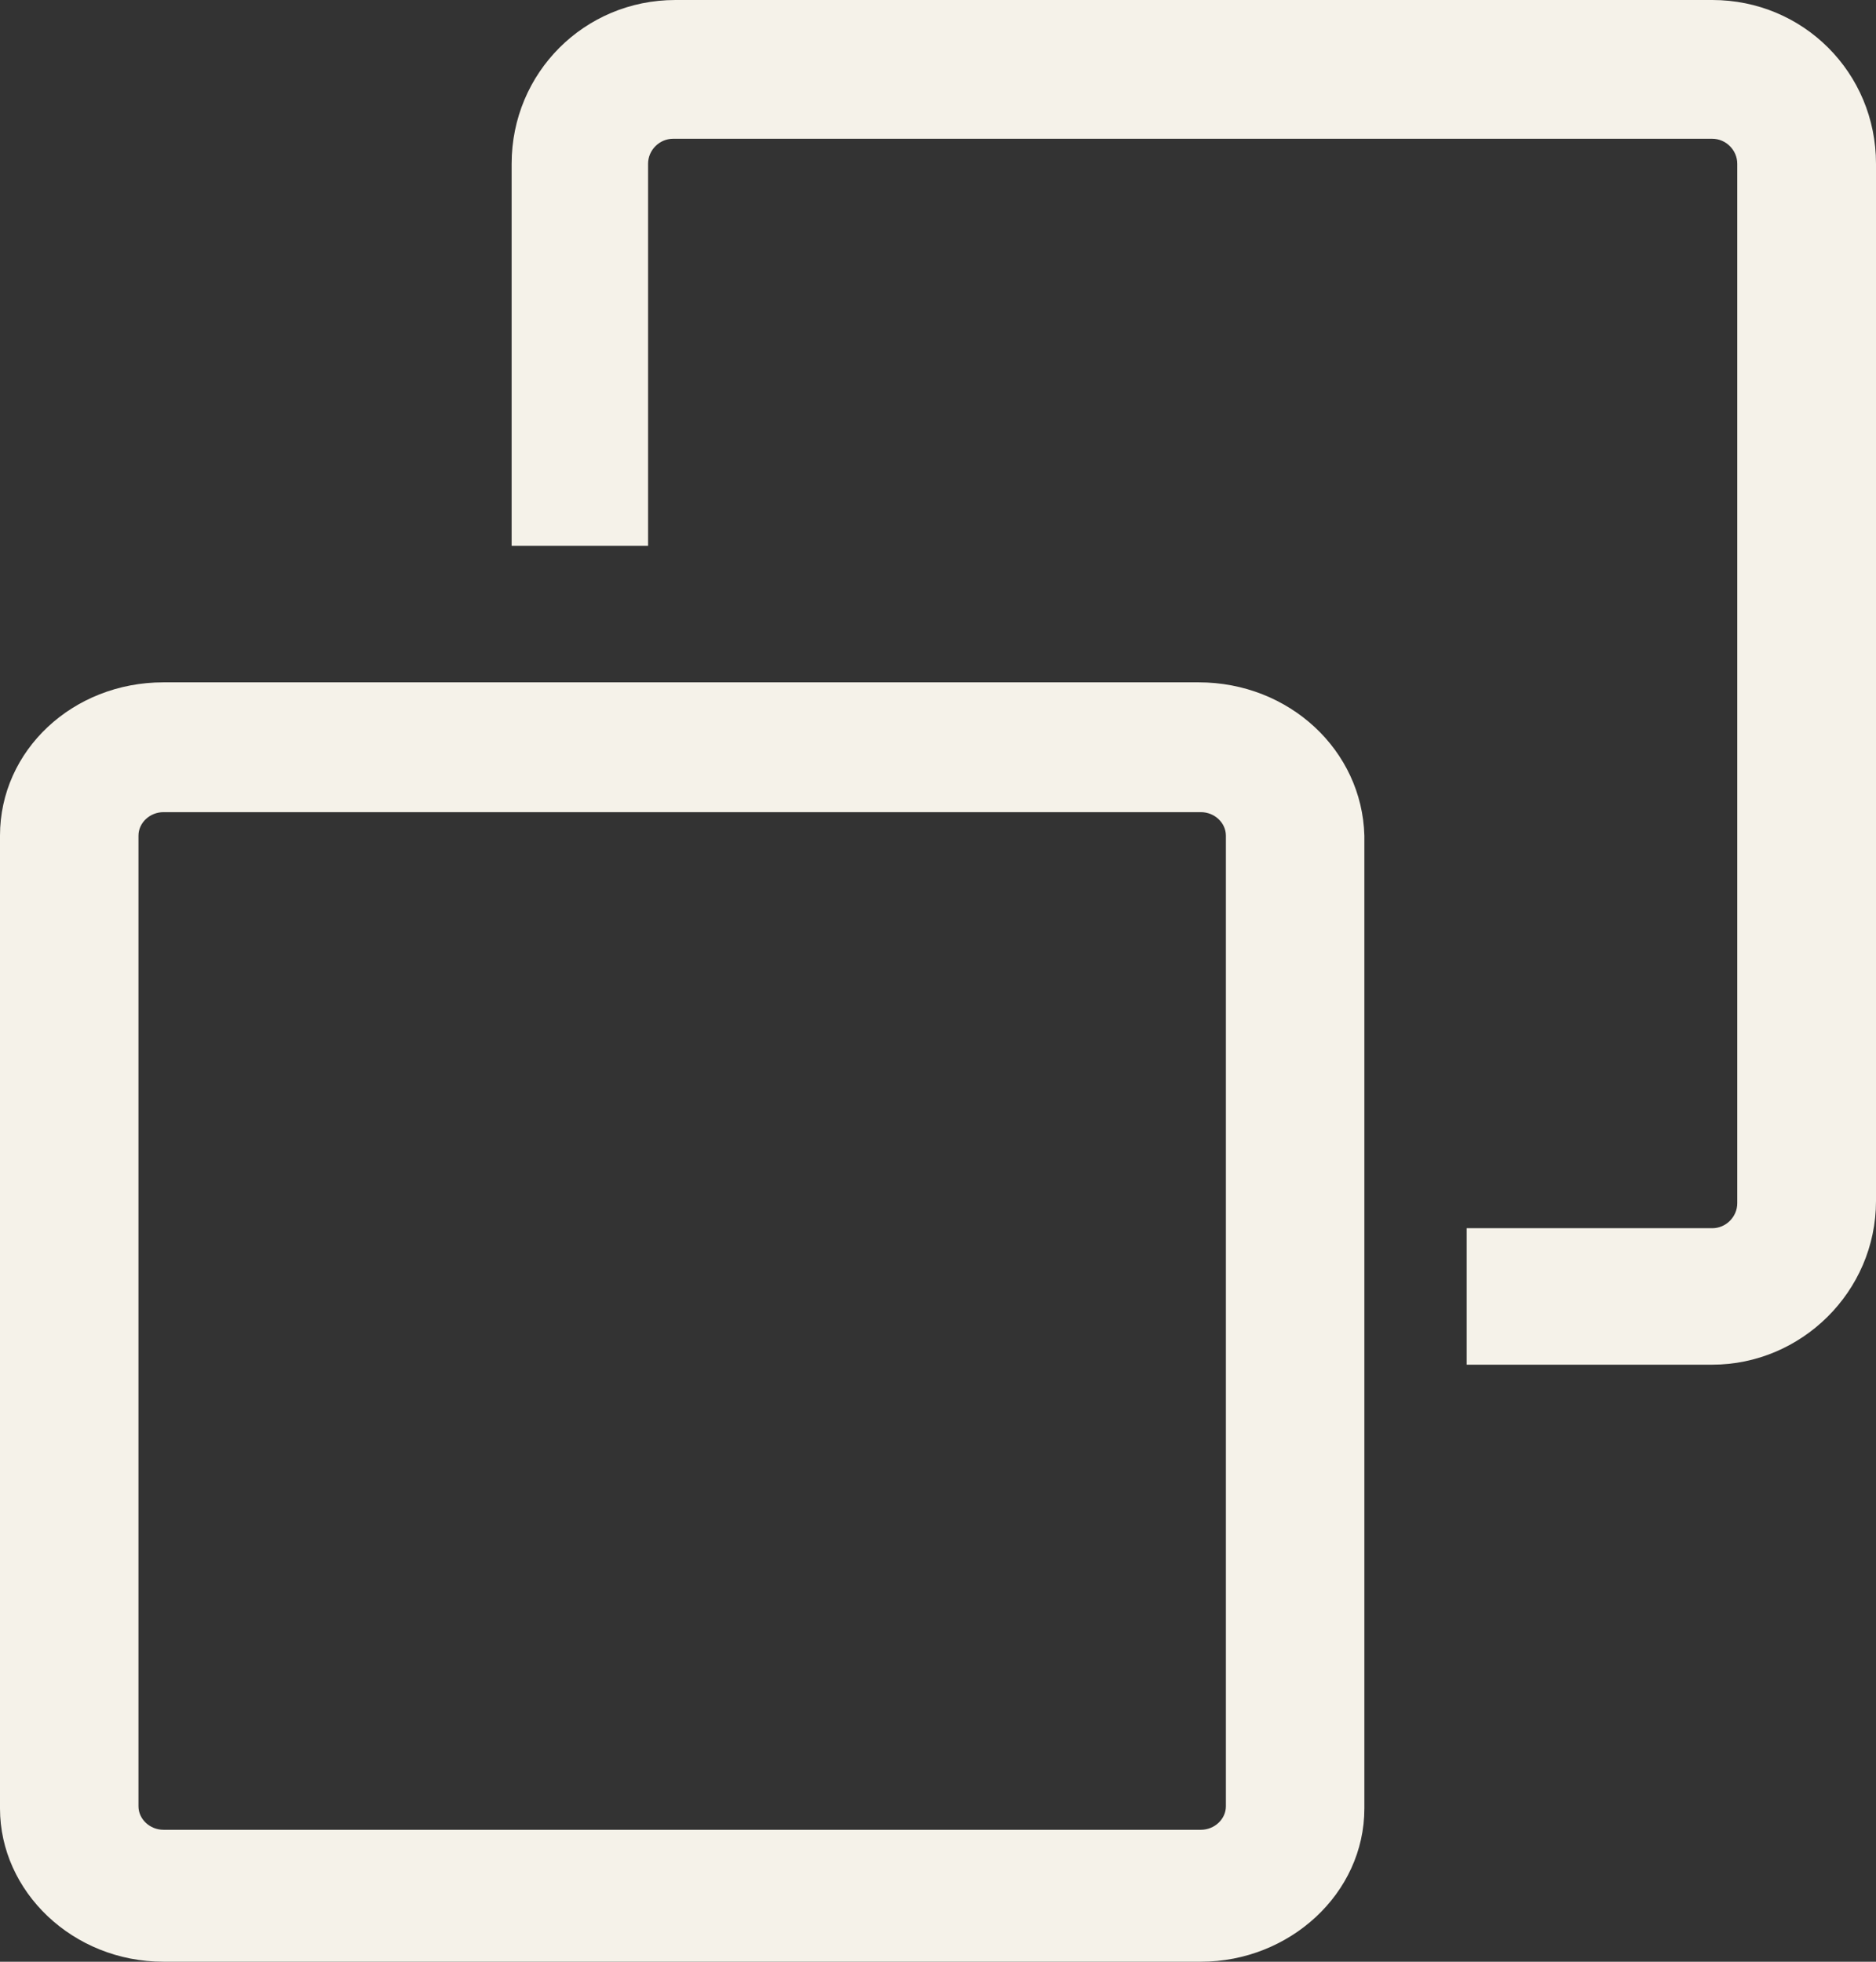
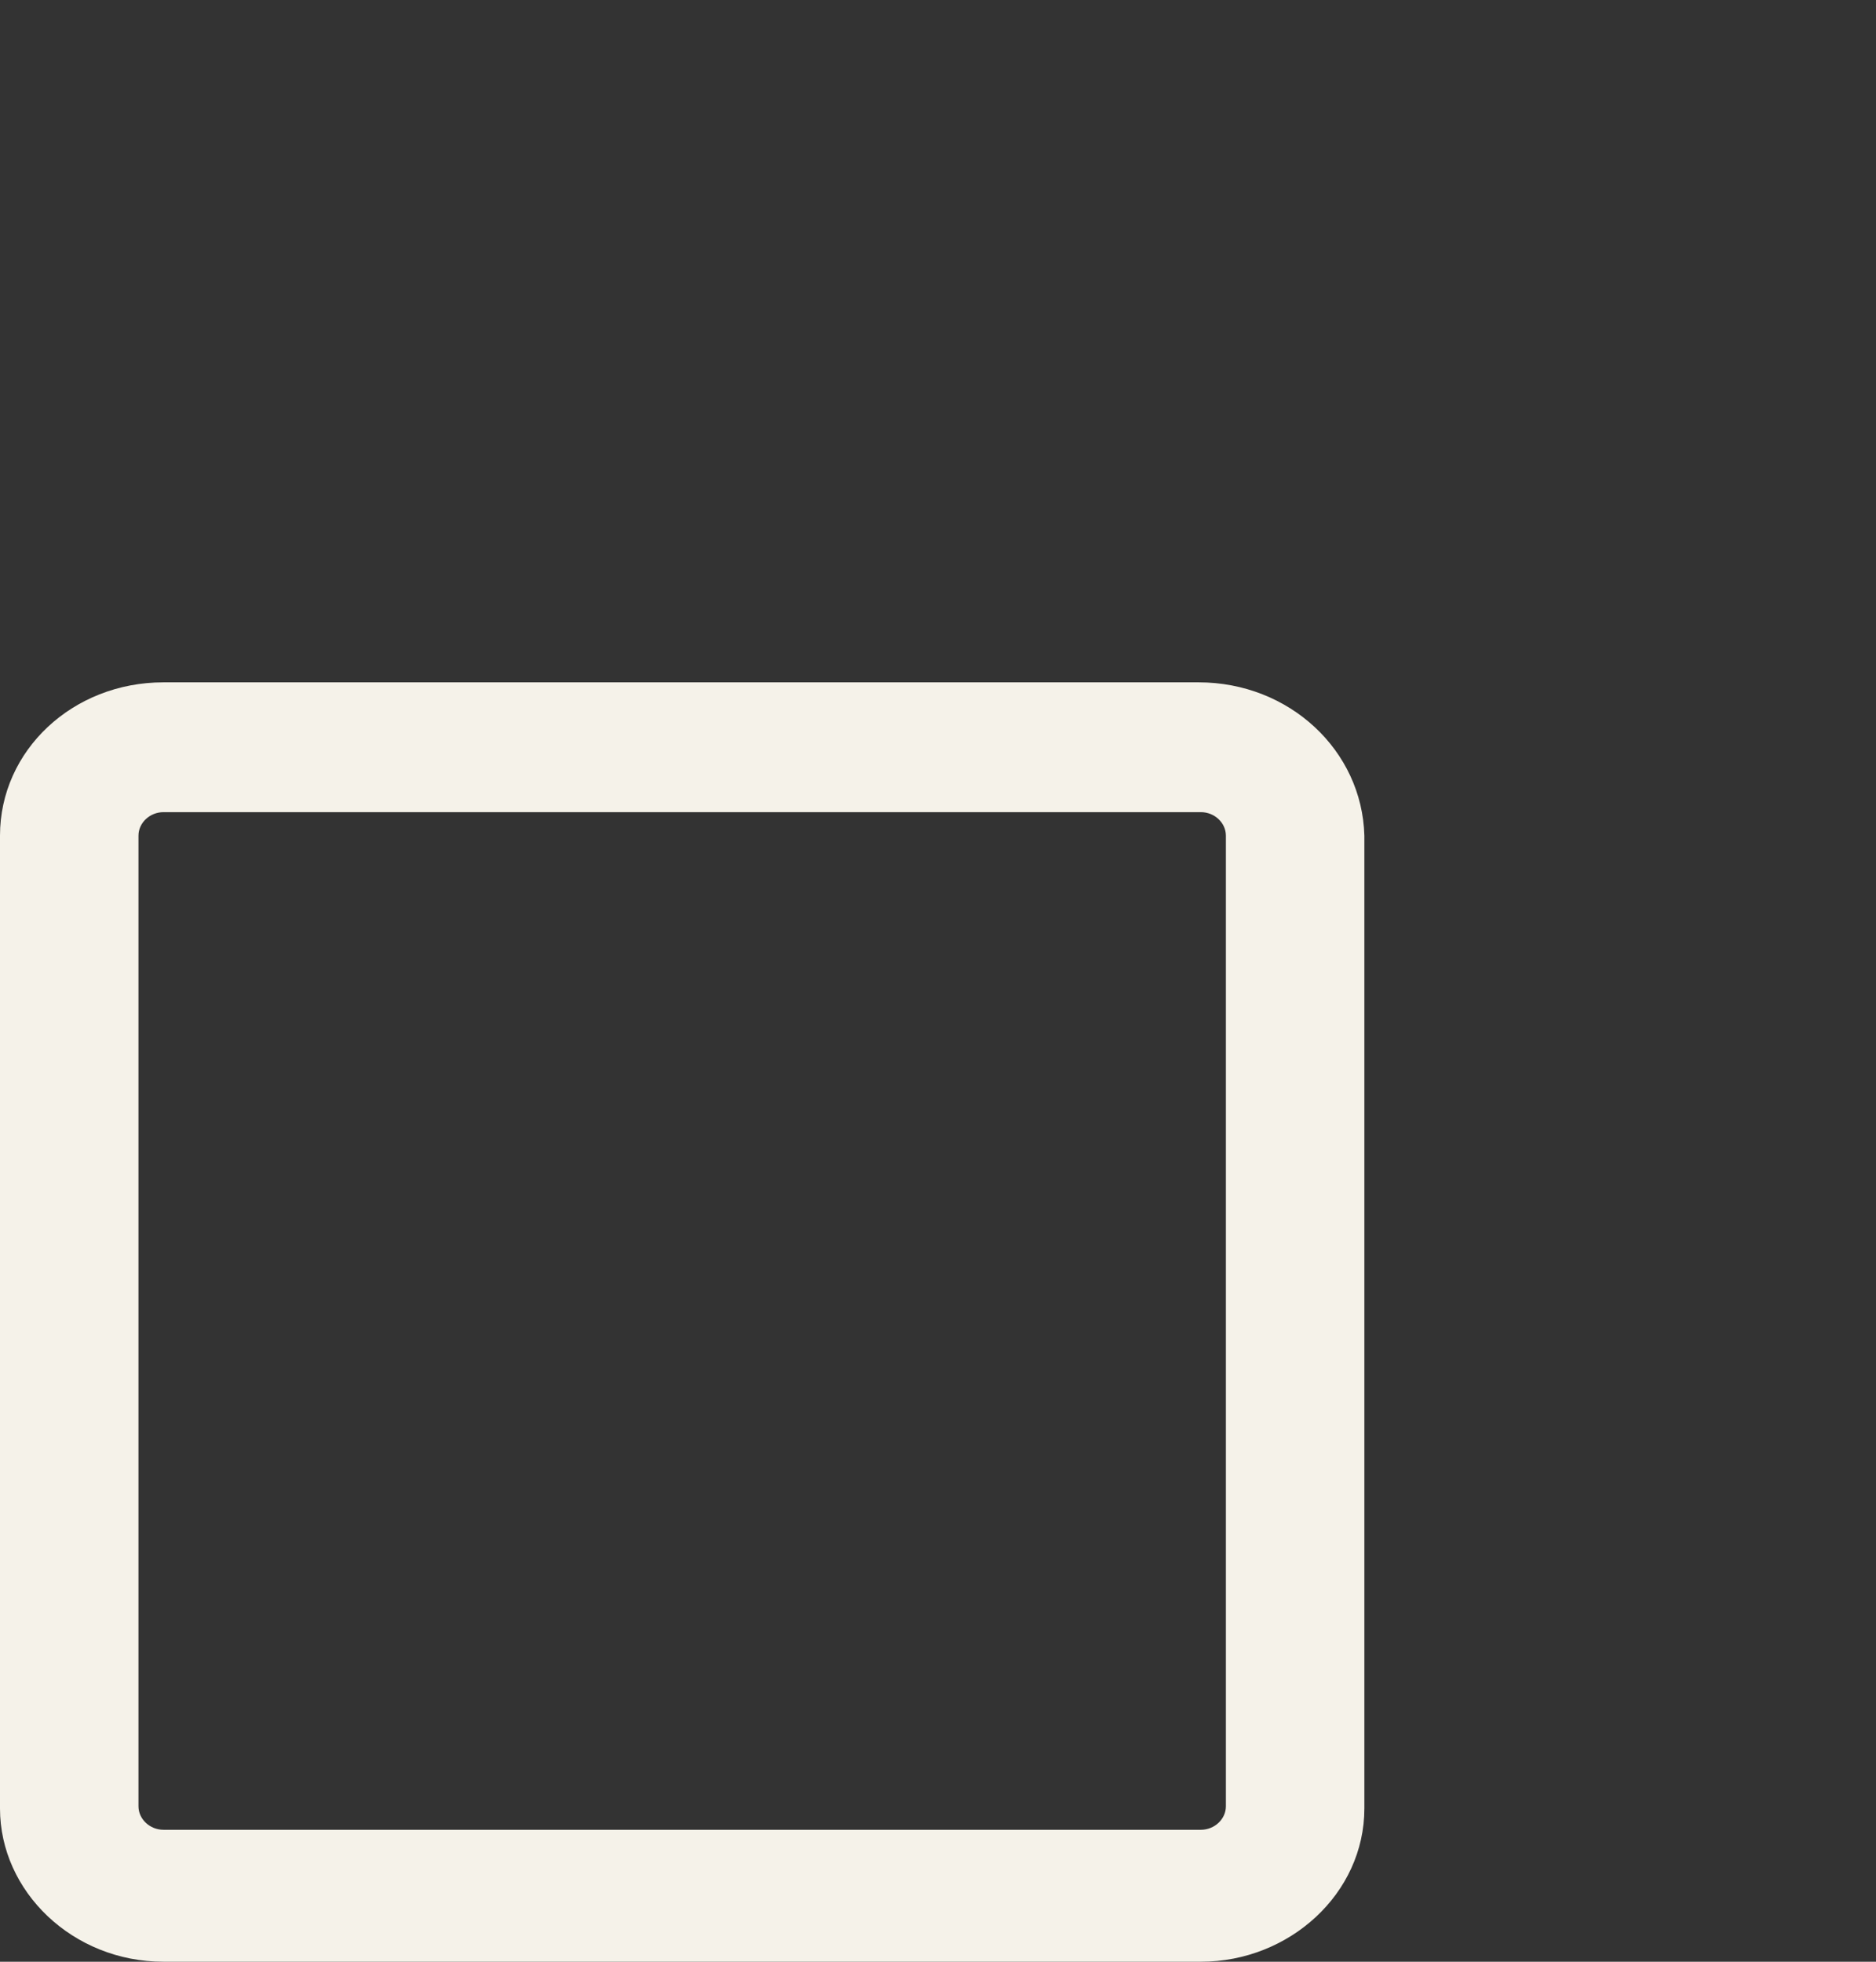
<svg xmlns="http://www.w3.org/2000/svg" width="22" height="23" viewBox="0 0 22 23" fill="none">
  <rect x="0" y="0" width="22" height="23" fill="#333333" stroke="none" />
  <path d="M14.057 8H1.917C0.852 8 0 8.799 0 9.797V21.203C0 22.176 0.852 23 1.917 23H14.083C15.121 23 16 22.201 16 21.203L16 9.797C15.973 8.799 15.121 8 14.056 8H14.057ZM14.376 21.178C14.376 21.328 14.243 21.453 14.083 21.453H1.917C1.757 21.453 1.624 21.328 1.624 21.178V9.797C1.624 9.647 1.757 9.522 1.917 9.522H14.083C14.243 9.522 14.376 9.647 14.376 9.797V21.178Z" fill="#F5F2E9" />
-   <path d="M20.08 8.11986e-05H7.92C6.853 8.11986e-05 6 0.854 6 1.92V6.4H7.6V1.92C7.6 1.76 7.733 1.627 7.893 1.627H20.08C20.24 1.627 20.373 1.76 20.373 1.92V14.107C20.373 14.267 20.24 14.4 20.08 14.4L17.2 14.4V16H20.08C21.12 16 22 15.147 22 14.08V1.92C22 0.853 21.147 0 20.08 0L20.08 8.11986e-05Z" fill="#F5F2E9" />
</svg>